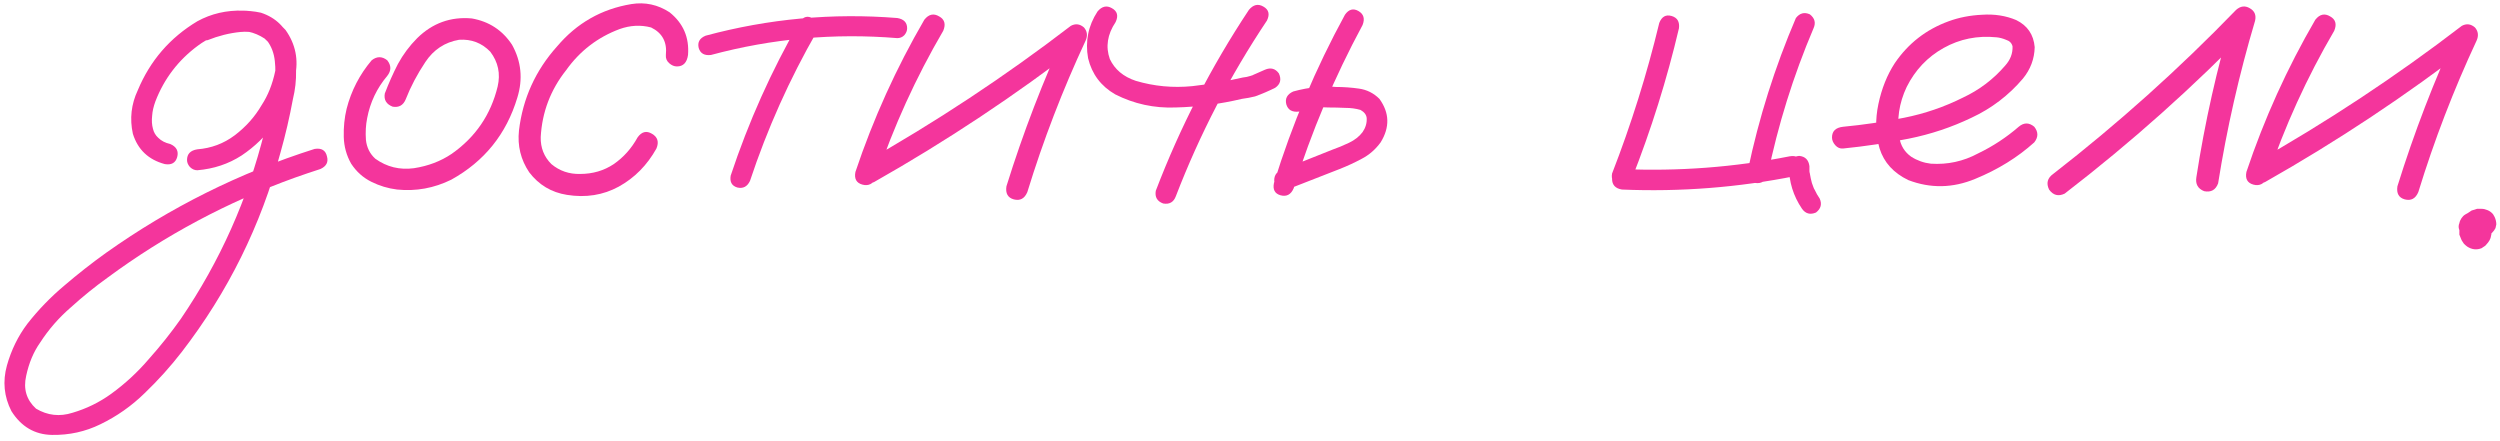
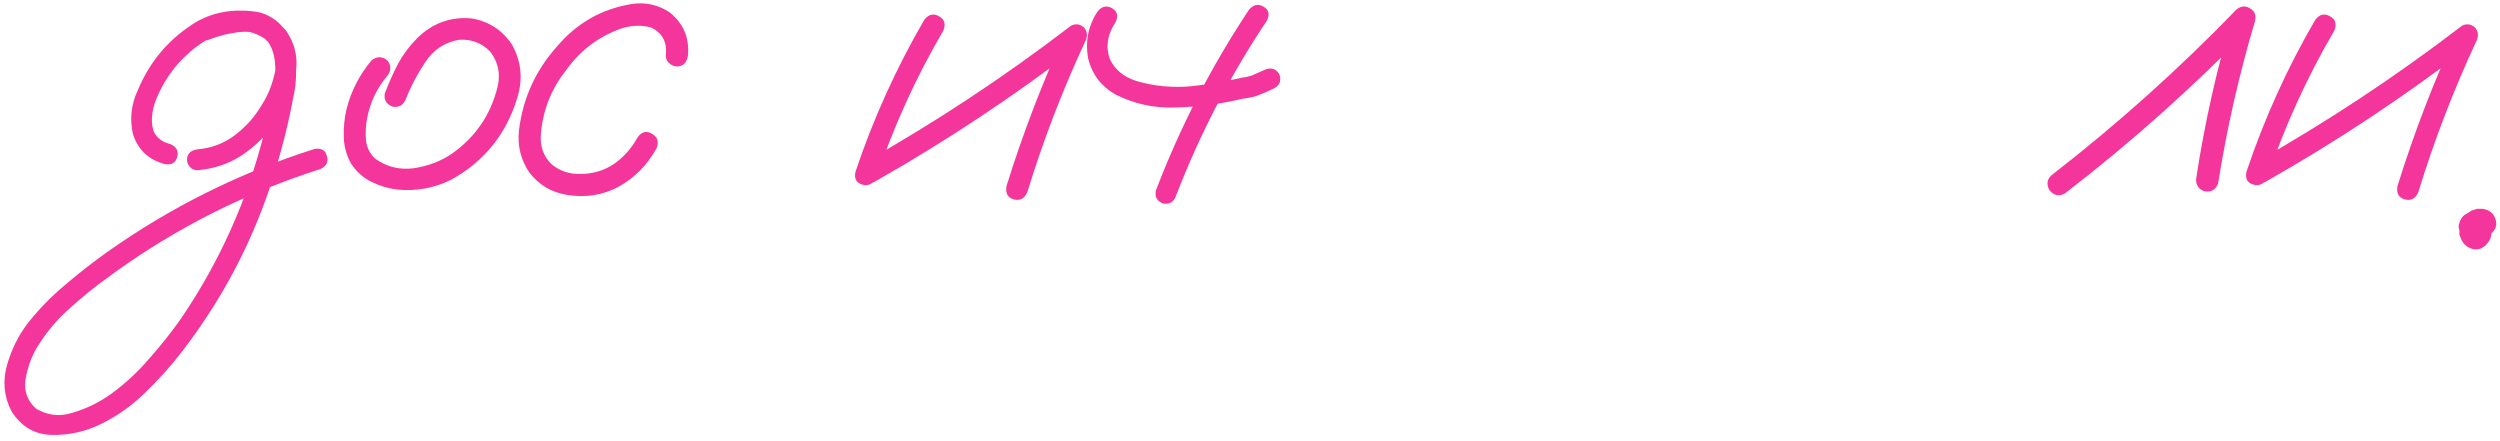
<svg xmlns="http://www.w3.org/2000/svg" width="357" height="63" viewBox="0 0 357 63" fill="none">
  <path d="M29.637 5.738C28.738 5.895 28.133 5.563 27.82 4.742C27.664 3.844 27.996 3.238 28.817 2.926C29.676 2.574 30.535 2.281 31.395 2.047C33.348 1.461 35.301 1.383 37.254 1.813C39.403 2.516 40.867 3.961 41.649 6.149C42.43 8.766 42.489 11.442 41.824 14.176C41.356 16.715 40.77 19.235 40.067 21.735C37.254 32.203 32.547 41.715 25.945 50.27C24.344 52.34 22.586 54.293 20.672 56.129C18.797 57.965 16.688 59.449 14.344 60.582C12.195 61.637 9.891 62.145 7.43 62.106C4.969 62.067 3.035 60.934 1.629 58.707C0.574 56.637 0.36 54.469 0.985 52.203C1.61 49.977 2.586 47.984 3.914 46.227C5.477 44.234 7.235 42.418 9.188 40.778C11.102 39.137 13.094 37.574 15.164 36.09C24.305 29.606 34.227 24.664 44.93 21.266C45.907 21.11 46.492 21.461 46.688 22.32C46.922 23.141 46.61 23.746 45.75 24.137C44.539 24.527 43.328 24.938 42.117 25.367C32.469 28.844 23.543 33.609 15.34 39.664C13.543 40.953 11.805 42.359 10.125 43.883C8.406 45.367 6.942 47.047 5.731 48.922C4.793 50.25 4.129 51.832 3.738 53.668C3.309 55.543 3.778 57.106 5.145 58.356C6.785 59.332 8.524 59.528 10.36 58.942C12.352 58.356 14.188 57.457 15.867 56.246C17.86 54.801 19.657 53.141 21.258 51.266C22.899 49.43 24.422 47.516 25.828 45.524C31.414 37.321 35.399 28.395 37.782 18.746C38.407 16.481 38.875 14.195 39.188 11.891C39.344 10.875 39.364 9.82 39.246 8.727C39.129 7.594 38.758 6.617 38.133 5.797C37.703 5.25 37.196 4.899 36.61 4.742C35.907 4.547 35.145 4.488 34.324 4.567C32.762 4.723 31.199 5.113 29.637 5.738ZM28.172 24.313C27.782 24.313 27.43 24.156 27.117 23.844C26.844 23.531 26.707 23.199 26.707 22.848C26.707 21.988 27.195 21.481 28.172 21.324C30.164 21.168 31.942 20.504 33.504 19.332C35.106 18.121 36.395 16.676 37.371 14.996C38.27 13.629 38.914 12.008 39.305 10.133C39.696 8.258 39.188 6.715 37.782 5.504C36.297 4.528 34.676 4.195 32.918 4.508C31.199 4.82 29.657 5.485 28.289 6.5C25.477 8.57 23.445 11.227 22.195 14.469C21.922 15.211 21.766 15.895 21.727 16.52C21.649 17.223 21.688 17.848 21.844 18.395C21.961 18.902 22.215 19.332 22.606 19.684C23.035 20.113 23.602 20.406 24.305 20.563C25.203 20.953 25.535 21.578 25.301 22.438C25.067 23.258 24.481 23.59 23.543 23.434C21.199 22.809 19.676 21.363 18.973 19.098C18.504 16.949 18.738 14.879 19.676 12.887C21.434 8.668 24.266 5.387 28.172 3.043C30.164 1.949 32.352 1.442 34.735 1.52C37.157 1.559 39.168 2.477 40.77 4.274C42.215 6.305 42.664 8.551 42.117 11.012C41.61 13.473 40.672 15.641 39.305 17.516C37.977 19.391 36.375 20.953 34.5 22.203C32.625 23.414 30.516 24.117 28.172 24.313Z" fill="#F4359C" />
  <path d="M53.074 8.61C53.817 8.024 54.559 8.024 55.301 8.61C55.887 9.352 55.887 10.094 55.301 10.836C53.817 12.594 52.86 14.606 52.43 16.871C52.235 17.848 52.176 18.883 52.254 19.977C52.371 21.07 52.821 21.969 53.602 22.672C55.242 23.844 57.078 24.293 59.11 24.02C61.141 23.707 62.938 23.024 64.5 21.969C67.899 19.586 70.086 16.383 71.063 12.36C71.492 10.524 71.141 8.863 70.008 7.379C68.797 6.129 67.313 5.563 65.555 5.68C63.524 6.031 61.922 7.086 60.75 8.844C59.578 10.602 58.641 12.379 57.938 14.176C57.586 15.035 56.961 15.387 56.063 15.231C55.164 14.879 54.793 14.254 54.949 13.356C55.496 11.91 56.121 10.504 56.824 9.137C57.567 7.77 58.485 6.539 59.578 5.445C61.766 3.297 64.364 2.36 67.371 2.633C69.832 3.063 71.746 4.313 73.114 6.383C74.442 8.766 74.695 11.285 73.875 13.942C72.313 19.137 69.168 23.043 64.442 25.66C61.981 26.871 59.403 27.34 56.707 27.067C55.418 26.91 54.188 26.539 53.016 25.953C51.844 25.367 50.887 24.508 50.145 23.375C49.481 22.203 49.129 20.934 49.09 19.567C49.051 18.16 49.188 16.813 49.5 15.524C50.164 12.945 51.356 10.641 53.074 8.61Z" fill="#F4359C" />
  <path d="M98.25 7.848C98.094 8.942 97.567 9.488 96.668 9.488C96.278 9.488 95.906 9.332 95.555 9.02C95.203 8.707 95.047 8.317 95.086 7.848C95.281 6.012 94.578 4.703 92.977 3.922C91.492 3.531 89.989 3.61 88.465 4.156C85.34 5.328 82.801 7.281 80.848 10.016C78.621 12.828 77.41 16.012 77.215 19.567C77.176 21.09 77.684 22.379 78.739 23.434C79.91 24.41 81.278 24.879 82.84 24.84C84.637 24.84 86.239 24.371 87.645 23.434C89.051 22.457 90.184 21.188 91.043 19.625C91.629 18.805 92.313 18.629 93.094 19.098C93.914 19.567 94.129 20.27 93.739 21.207C92.41 23.59 90.614 25.406 88.348 26.656C86.121 27.867 83.66 28.258 80.965 27.828C78.739 27.477 76.942 26.402 75.574 24.606C74.364 22.809 73.875 20.817 74.11 18.629C74.656 14.059 76.473 10.055 79.559 6.617C82.371 3.297 85.906 1.285 90.164 0.582C92.117 0.27 93.934 0.66 95.614 1.754C97.567 3.317 98.445 5.348 98.25 7.848Z" fill="#F4359C" />
-   <path d="M114.188 3.102C114.735 2.36 115.36 2.203 116.063 2.633C116.805 3.063 117 3.688 116.649 4.508C112.742 11.305 109.559 18.414 107.098 25.836C106.707 26.656 106.102 26.969 105.281 26.774C104.5 26.539 104.188 25.973 104.344 25.074C106.883 17.418 110.164 10.094 114.188 3.102ZM128.133 2.574C129.071 2.731 129.539 3.219 129.539 4.039C129.539 4.391 129.403 4.723 129.129 5.035C128.856 5.309 128.524 5.445 128.133 5.445C119.11 4.703 110.242 5.504 101.531 7.848C100.594 7.965 100.008 7.633 99.774 6.852C99.578 6.031 99.91 5.445 100.77 5.094C109.754 2.672 118.875 1.832 128.133 2.574Z" fill="#F4359C" />
  <path d="M132 2.809C132.625 2.028 133.328 1.871 134.11 2.34C134.891 2.77 135.086 3.453 134.696 4.391C130.789 11.07 127.606 18.063 125.145 25.367C124.676 26.266 124.012 26.598 123.153 26.363C122.293 26.129 121.961 25.524 122.156 24.547C124.696 16.969 127.977 9.723 132 2.809ZM124.793 26.012C123.856 26.363 123.153 26.149 122.684 25.367C122.254 24.586 122.43 23.902 123.211 23.317C133.602 17.457 143.504 10.914 152.918 3.688C153.582 3.336 154.207 3.414 154.793 3.922C155.262 4.469 155.34 5.094 155.028 5.797C151.746 12.828 148.973 20.035 146.707 27.418C146.317 28.356 145.672 28.707 144.774 28.473C143.914 28.238 143.563 27.613 143.719 26.598C146.102 18.942 148.973 11.481 152.332 4.215C153.035 4.918 153.738 5.621 154.442 6.324C145.028 13.59 135.145 20.152 124.793 26.012Z" fill="#F4359C" />
  <path d="M178.348 1.403C178.973 0.66 179.656 0.504 180.399 0.934C181.18 1.363 181.356 2.028 180.926 2.926C175.653 10.817 171.317 19.176 167.918 28.004C167.606 28.863 167 29.215 166.102 29.059C165.242 28.746 164.891 28.141 165.047 27.242C168.524 18.141 172.957 9.528 178.348 1.403ZM156.727 1.637C157.352 0.895 158.035 0.738 158.778 1.168C159.559 1.598 159.735 2.262 159.305 3.16C158.133 4.918 157.86 6.676 158.485 8.434C159.188 9.918 160.418 10.953 162.176 11.539C164.793 12.32 167.488 12.574 170.262 12.301C172.684 12.027 175.086 11.617 177.469 11.07C177.86 11.031 178.231 10.953 178.582 10.836C178.699 10.797 178.817 10.758 178.934 10.719C178.973 10.68 179.051 10.641 179.168 10.602C179.637 10.406 180.125 10.192 180.633 9.957C181.453 9.606 182.117 9.781 182.625 10.485C183.016 11.344 182.84 12.027 182.098 12.535C181.16 13.004 180.203 13.414 179.227 13.766C178.602 13.922 177.977 14.039 177.352 14.117C174.227 14.86 171.063 15.27 167.86 15.348C164.813 15.465 161.942 14.84 159.246 13.473C157.215 12.301 155.926 10.582 155.379 8.317C154.949 5.895 155.399 3.668 156.727 1.637Z" fill="#F4359C" />
-   <path d="M192.059 2.106C192.606 1.324 193.25 1.149 193.992 1.578C194.735 2.008 194.93 2.672 194.578 3.57C190.555 11.031 187.274 18.805 184.735 26.891C184.344 27.789 183.719 28.121 182.86 27.887C182.039 27.652 181.727 27.067 181.922 26.129C184.5 17.77 187.879 9.762 192.059 2.106ZM185.496 15.934C184.52 16.051 183.914 15.699 183.68 14.879C183.485 14.059 183.817 13.453 184.676 13.063C185.809 12.75 186.961 12.535 188.133 12.418C189.031 12.34 189.91 12.34 190.77 12.418C191.863 12.418 192.957 12.496 194.051 12.652C195.184 12.809 196.16 13.297 196.981 14.117C198.426 16.11 198.485 18.18 197.156 20.328C196.414 21.344 195.516 22.125 194.461 22.672C193.446 23.219 192.391 23.707 191.297 24.137C188.797 25.113 186.297 26.09 183.797 27.067C182.938 27.223 182.332 26.891 181.981 26.07C181.863 25.172 182.215 24.567 183.035 24.254C185.457 23.277 187.86 22.32 190.242 21.383C191.024 21.11 191.824 20.777 192.645 20.387C193.465 19.996 194.11 19.488 194.578 18.863C195.008 18.238 195.203 17.574 195.164 16.871C195.125 16.402 194.832 16.012 194.285 15.699C193.621 15.504 192.899 15.406 192.117 15.406C191.297 15.367 190.477 15.348 189.656 15.348C189.031 15.309 188.406 15.328 187.781 15.406C187.821 15.406 187.703 15.426 187.43 15.465C187.235 15.504 187.02 15.543 186.785 15.582C186.356 15.699 185.926 15.817 185.496 15.934Z" fill="#F4359C" />
-   <path d="M255.457 23.727C255.535 22.828 256.024 22.34 256.922 22.262C257.781 22.34 258.27 22.828 258.387 23.727C258.387 23.961 258.387 24.195 258.387 24.43C258.387 24.547 258.406 24.645 258.446 24.723C258.446 24.879 258.426 24.84 258.387 24.606C258.387 24.684 258.406 24.742 258.446 24.781C258.524 25.25 258.621 25.699 258.738 26.129C258.817 26.363 258.895 26.578 258.973 26.774C259.012 26.891 259.071 27.008 259.149 27.125C259.344 27.555 259.578 27.965 259.852 28.356C260.203 29.137 260.028 29.801 259.324 30.348C258.504 30.699 257.84 30.524 257.332 29.82C256.082 27.985 255.457 25.953 255.457 23.727ZM256.453 2.574C257 1.871 257.664 1.695 258.446 2.047C259.149 2.594 259.324 3.258 258.973 4.039C256.082 10.836 253.895 17.848 252.41 25.074C252.098 25.895 251.512 26.246 250.653 26.129C249.832 25.777 249.481 25.172 249.598 24.313C251.16 16.852 253.446 9.606 256.453 2.574ZM233.016 25.543C232.703 26.363 232.117 26.715 231.258 26.598C230.399 26.246 230.047 25.641 230.203 24.781C232.938 17.75 235.184 10.582 236.942 3.278C237.293 2.379 237.879 2.047 238.699 2.281C239.52 2.516 239.871 3.102 239.754 4.039C238.035 11.344 235.789 18.512 233.016 25.543ZM231.61 27.067C230.672 26.91 230.203 26.402 230.203 25.543C230.203 24.684 230.672 24.215 231.61 24.137C239.696 24.488 247.684 23.883 255.574 22.32C256.473 22.164 257.078 22.496 257.391 23.317C257.547 24.215 257.215 24.82 256.395 25.133C248.231 26.774 239.969 27.418 231.61 27.067Z" fill="#F4359C" />
-   <path d="M263.192 21.207C262.762 21.246 262.391 21.09 262.078 20.738C261.766 20.387 261.61 20.016 261.61 19.625C261.61 18.727 262.137 18.219 263.192 18.102C266.082 17.828 268.992 17.399 271.922 16.813C274.852 16.227 277.645 15.27 280.301 13.942C282.645 12.848 284.656 11.324 286.336 9.371C287.078 8.551 287.43 7.633 287.391 6.617C287.274 6.149 286.961 5.836 286.453 5.68C285.985 5.485 285.535 5.367 285.106 5.328C282.371 5.055 279.852 5.563 277.547 6.852C275.242 8.141 273.485 9.996 272.274 12.418C271.18 14.723 270.828 17.125 271.219 19.625C271.414 20.797 271.981 21.715 272.918 22.379C273.778 22.926 274.715 23.258 275.731 23.375C278.113 23.531 280.36 23.043 282.469 21.91C284.578 20.895 286.512 19.625 288.27 18.102C289.012 17.477 289.754 17.477 290.496 18.102C291.082 18.844 291.082 19.586 290.496 20.328C288.113 22.477 285.301 24.215 282.059 25.543C278.856 26.871 275.672 26.93 272.508 25.719C270.399 24.703 269.031 23.199 268.406 21.207C267.821 19.215 267.762 17.106 268.231 14.879C268.699 12.652 269.481 10.699 270.574 9.02C272.488 6.207 275.047 4.215 278.25 3.043C279.735 2.496 281.336 2.184 283.055 2.106C284.813 1.988 286.434 2.242 287.918 2.867C289.52 3.649 290.399 4.938 290.555 6.735C290.516 8.414 289.949 9.918 288.856 11.246C286.824 13.629 284.383 15.485 281.531 16.813C278.68 18.18 275.692 19.176 272.567 19.801C269.442 20.426 266.317 20.895 263.192 21.207Z" fill="#F4359C" />
  <path d="M294.832 27.652C293.934 28.082 293.192 27.887 292.606 27.067C292.176 26.168 292.371 25.426 293.192 24.84C302.449 17.652 311.16 9.84 319.324 1.403C319.949 0.856 320.594 0.778 321.258 1.168C321.961 1.559 322.215 2.164 322.02 2.985C319.754 10.602 317.996 18.336 316.746 26.188C316.395 27.125 315.731 27.496 314.754 27.301C313.856 26.949 313.485 26.285 313.641 25.309C314.852 17.457 316.59 9.723 318.856 2.106C319.793 2.653 320.711 3.199 321.61 3.746C313.25 12.379 304.324 20.348 294.832 27.652Z" fill="#F4359C" />
  <path d="M330.633 2.809C331.258 2.028 331.961 1.871 332.742 2.34C333.524 2.77 333.719 3.453 333.328 4.391C329.422 11.07 326.238 18.063 323.778 25.367C323.309 26.266 322.645 26.598 321.785 26.363C320.926 26.129 320.594 25.524 320.789 24.547C323.328 16.969 326.61 9.723 330.633 2.809ZM323.426 26.012C322.488 26.363 321.785 26.149 321.317 25.367C320.887 24.586 321.063 23.902 321.844 23.317C332.235 17.457 342.137 10.914 351.551 3.688C352.215 3.336 352.84 3.414 353.426 3.922C353.895 4.469 353.973 5.094 353.66 5.797C350.379 12.828 347.606 20.035 345.34 27.418C344.949 28.356 344.305 28.707 343.406 28.473C342.547 28.238 342.196 27.613 342.352 26.598C344.735 18.942 347.606 11.481 350.965 4.215C351.668 4.918 352.371 5.621 353.074 6.324C343.66 13.59 333.778 20.152 323.426 26.012Z" fill="#F4359C" />
  <path d="M353.485 34.332C353.094 34.371 352.742 34.332 352.43 34.215C352.274 34.137 352.117 34.059 351.961 33.981C351.688 33.785 351.473 33.531 351.317 33.219C351.238 33.024 351.18 32.848 351.141 32.692C351.063 32.418 351.082 32.145 351.199 31.871C351.238 31.637 351.336 31.402 351.492 31.168C351.649 30.934 351.824 30.758 352.02 30.641C352.254 30.485 352.508 30.387 352.781 30.348C353.211 30.309 353.621 30.348 354.012 30.465C354.246 30.543 354.461 30.66 354.656 30.817C355.008 31.09 355.281 31.402 355.477 31.754C355.555 31.91 355.613 32.067 355.653 32.223C355.692 32.34 355.731 32.457 355.77 32.574C355.77 32.809 355.77 33.024 355.77 33.219C355.77 33.258 355.77 33.297 355.77 33.336C355.77 33.375 355.77 33.414 355.77 33.453C355.731 33.609 355.692 33.785 355.653 33.981C355.574 34.215 355.457 34.43 355.301 34.625C355.184 34.781 355.067 34.918 354.949 35.035C354.91 35.074 354.891 35.094 354.891 35.094C354.735 35.211 354.559 35.328 354.363 35.446C353.66 35.719 352.977 35.641 352.313 35.211C352.156 35.094 352 34.957 351.844 34.801C351.766 34.684 351.688 34.567 351.61 34.449C351.531 34.332 351.473 34.215 351.434 34.098C351.356 33.903 351.278 33.707 351.199 33.512C351.199 33.278 351.199 33.043 351.199 32.809C351.199 32.77 351.199 32.731 351.199 32.692C351.199 32.653 351.199 32.613 351.199 32.574C351.238 32.34 351.297 32.125 351.375 31.93C351.375 31.852 351.395 31.793 351.434 31.754C351.512 31.559 351.61 31.363 351.727 31.168C351.766 31.09 351.824 31.012 351.903 30.934C352.02 30.777 352.156 30.621 352.313 30.465C352.352 30.465 352.391 30.445 352.43 30.406C352.625 30.289 352.801 30.172 352.957 30.055C353.074 30.016 353.211 29.977 353.367 29.938C353.485 29.899 353.602 29.86 353.719 29.82C353.758 29.82 353.778 29.82 353.778 29.82C353.973 29.82 354.168 29.82 354.363 29.82C354.637 29.82 354.91 29.879 355.184 29.996C355.496 30.113 355.77 30.309 356.004 30.582C356.082 30.738 356.16 30.875 356.238 30.992C356.395 31.344 356.473 31.695 356.473 32.047C356.434 32.203 356.395 32.379 356.356 32.574C356.238 32.809 356.082 33.024 355.887 33.219C355.731 33.414 355.535 33.571 355.301 33.688C355.067 33.805 354.813 33.863 354.539 33.863C354.266 33.903 353.992 33.863 353.719 33.746C353.68 33.707 353.641 33.688 353.602 33.688C353.797 33.727 353.973 33.766 354.129 33.805C354.09 33.805 354.031 33.805 353.953 33.805C354.149 33.805 354.324 33.785 354.481 33.746C354.442 33.785 354.383 33.805 354.305 33.805C354.461 33.766 354.617 33.707 354.774 33.629C354.735 33.668 354.676 33.707 354.598 33.746C354.754 33.668 354.891 33.571 355.008 33.453C354.93 33.531 354.871 33.59 354.832 33.629C354.949 33.512 355.067 33.395 355.184 33.278C355.106 33.356 355.028 33.453 354.949 33.571C355.028 33.414 355.106 33.258 355.184 33.102C355.145 33.219 355.106 33.317 355.067 33.395C355.106 33.238 355.145 33.063 355.184 32.867C355.184 32.984 355.184 33.102 355.184 33.219C355.184 33.024 355.164 32.828 355.125 32.633C355.164 32.711 355.184 32.789 355.184 32.867C355.145 32.711 355.086 32.555 355.008 32.399C355.047 32.438 355.086 32.477 355.125 32.516C355.008 32.399 354.91 32.262 354.832 32.106C354.871 32.145 354.91 32.203 354.949 32.281C354.832 32.164 354.715 32.047 354.598 31.93C354.598 31.93 354.617 31.949 354.656 31.988C353.992 31.91 353.328 31.852 352.664 31.813C352.664 31.774 352.684 31.754 352.723 31.754C352.567 31.871 352.41 31.969 352.254 32.047C352.293 32.008 352.332 31.988 352.371 31.988C352.254 32.106 352.137 32.223 352.02 32.34C352.059 32.301 352.078 32.262 352.078 32.223C352 32.379 351.922 32.535 351.844 32.692C351.883 32.653 351.903 32.594 351.903 32.516C351.863 32.711 351.824 32.887 351.785 33.043C351.785 33.004 351.785 32.946 351.785 32.867C351.785 33.063 351.805 33.238 351.844 33.395C351.844 33.317 351.824 33.258 351.785 33.219C351.824 33.375 351.883 33.531 351.961 33.688C351.922 33.609 351.883 33.531 351.844 33.453C351.922 33.609 352.02 33.766 352.137 33.922C352.098 33.844 352.059 33.785 352.02 33.746C352.137 33.863 352.254 33.981 352.371 34.098C352.332 34.059 352.293 34.039 352.254 34.039C352.41 34.117 352.567 34.196 352.723 34.274C352.684 34.234 352.645 34.215 352.606 34.215C352.762 34.254 352.938 34.293 353.133 34.332C353.094 34.332 353.055 34.332 353.016 34.332C353.172 34.332 353.348 34.332 353.543 34.332C353.504 34.332 353.485 34.332 353.485 34.332Z" fill="#F4359C" />
</svg>